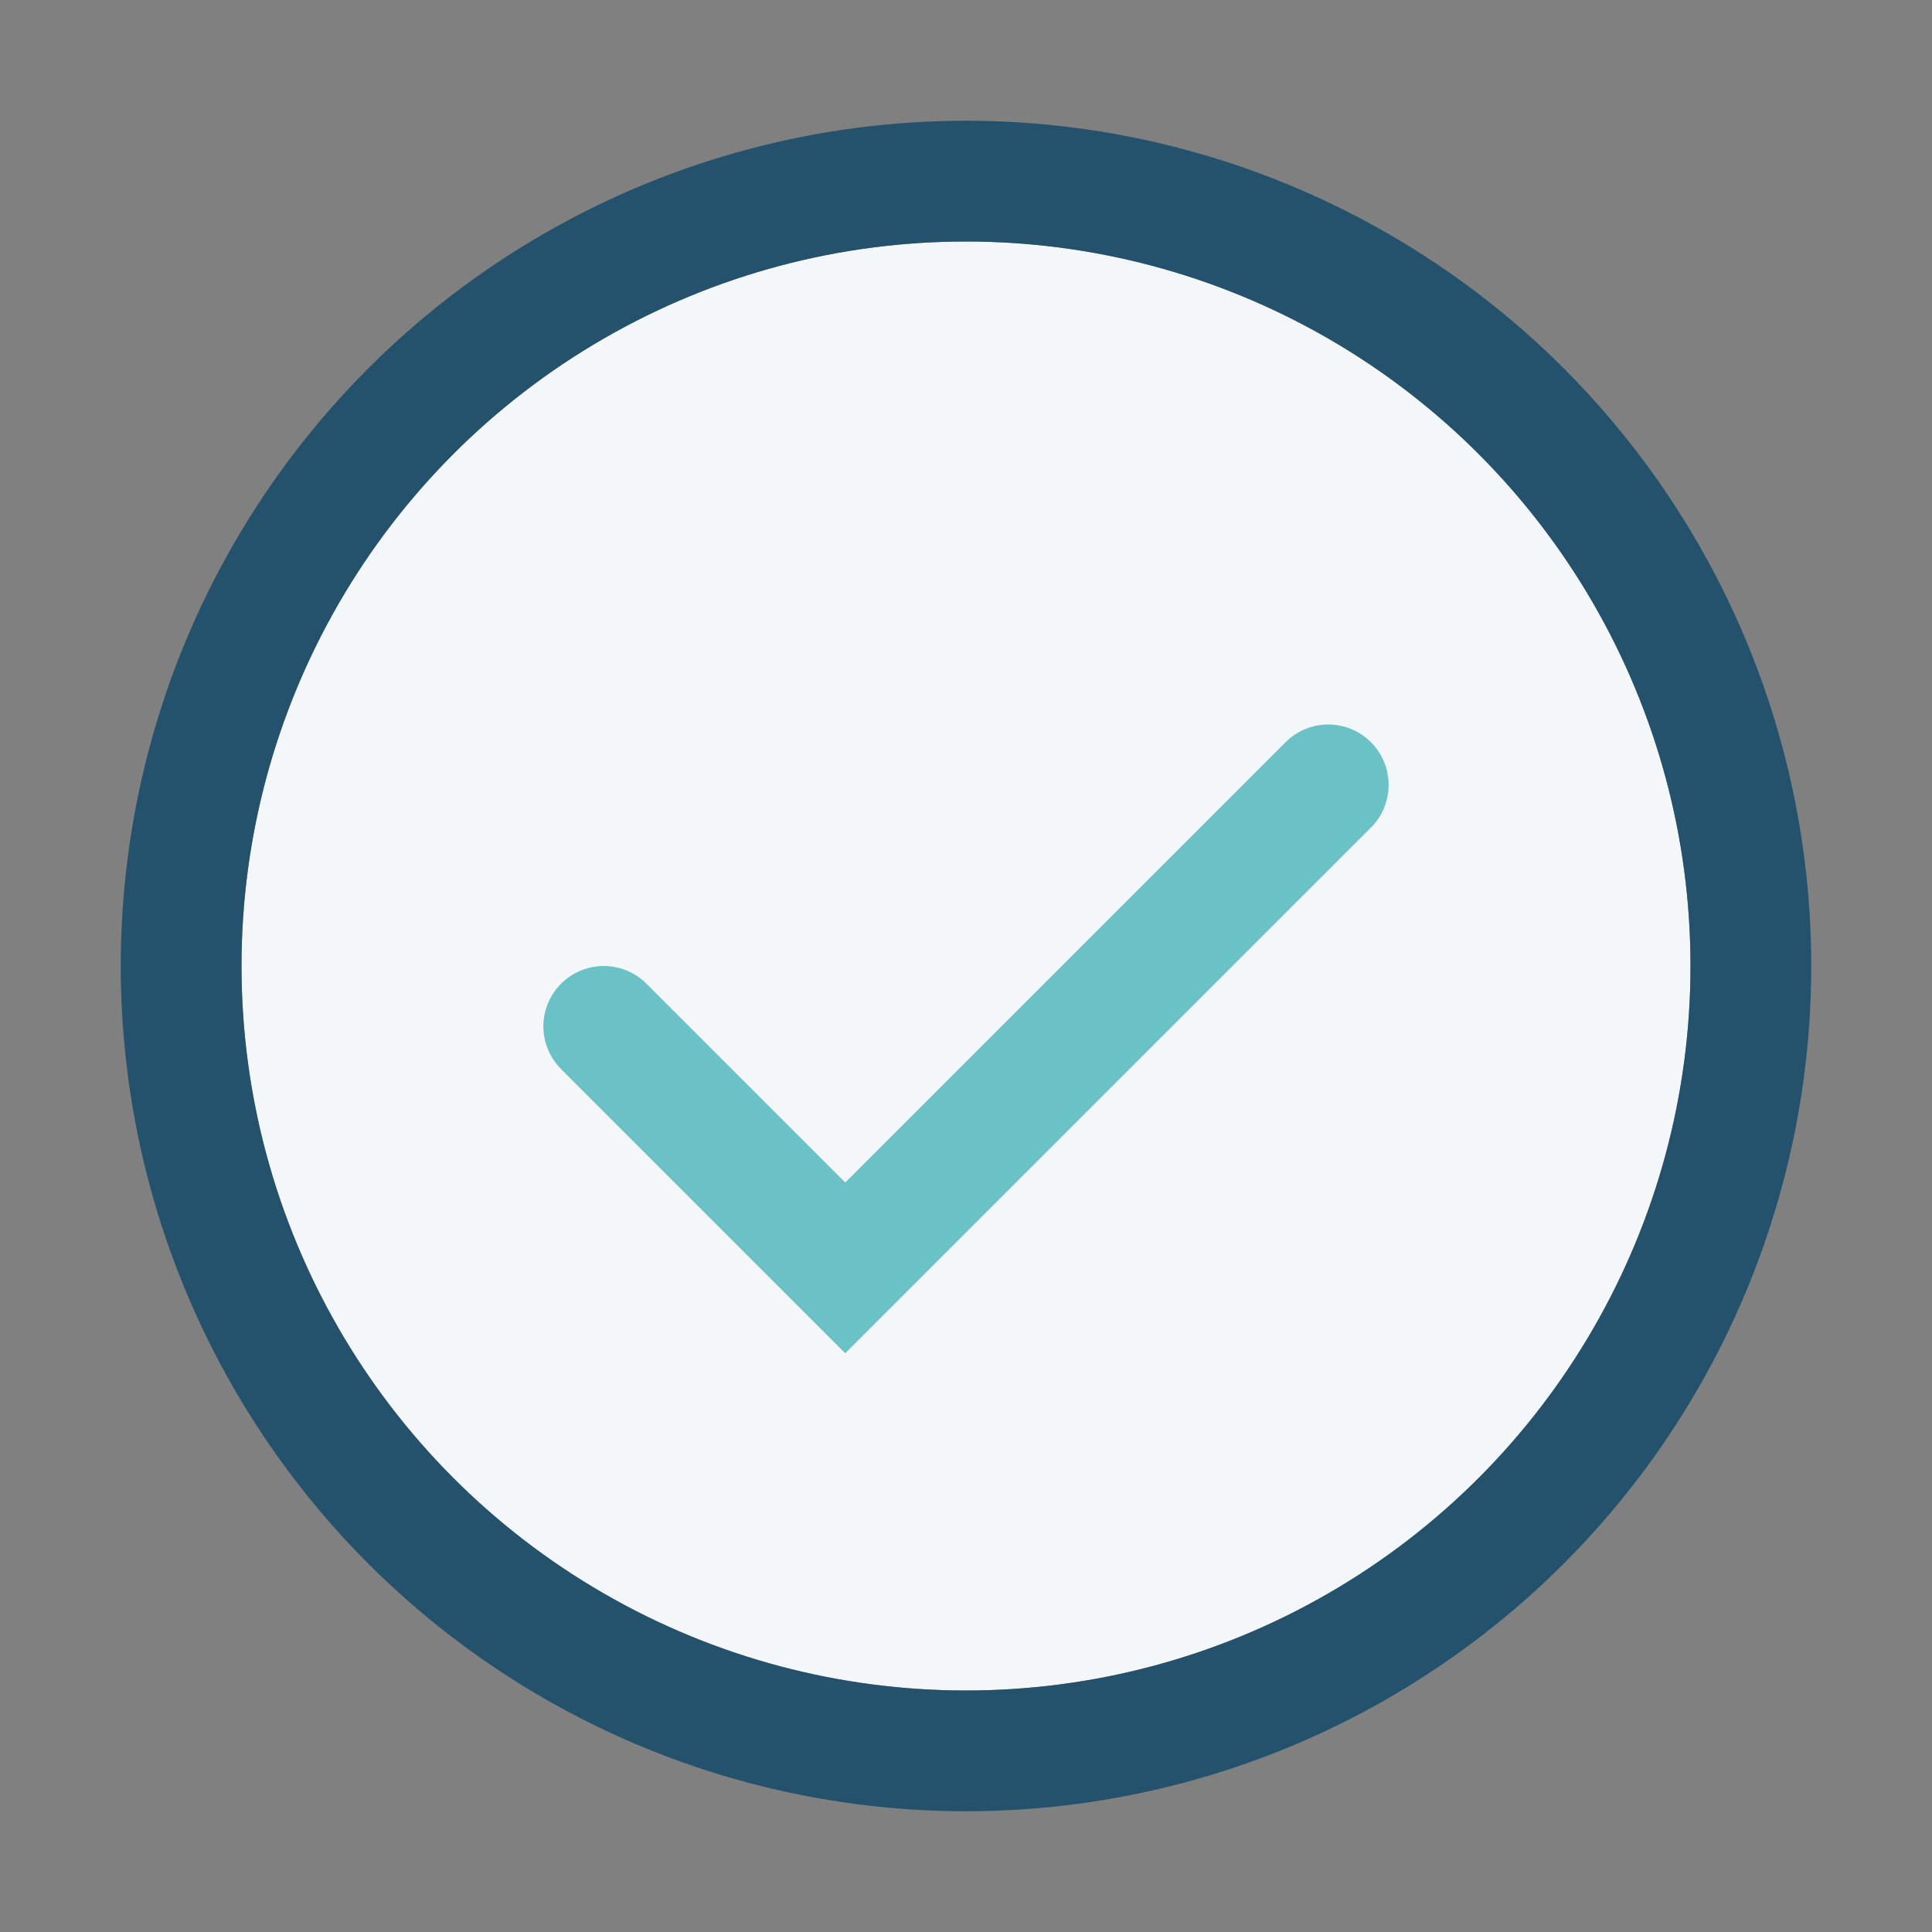
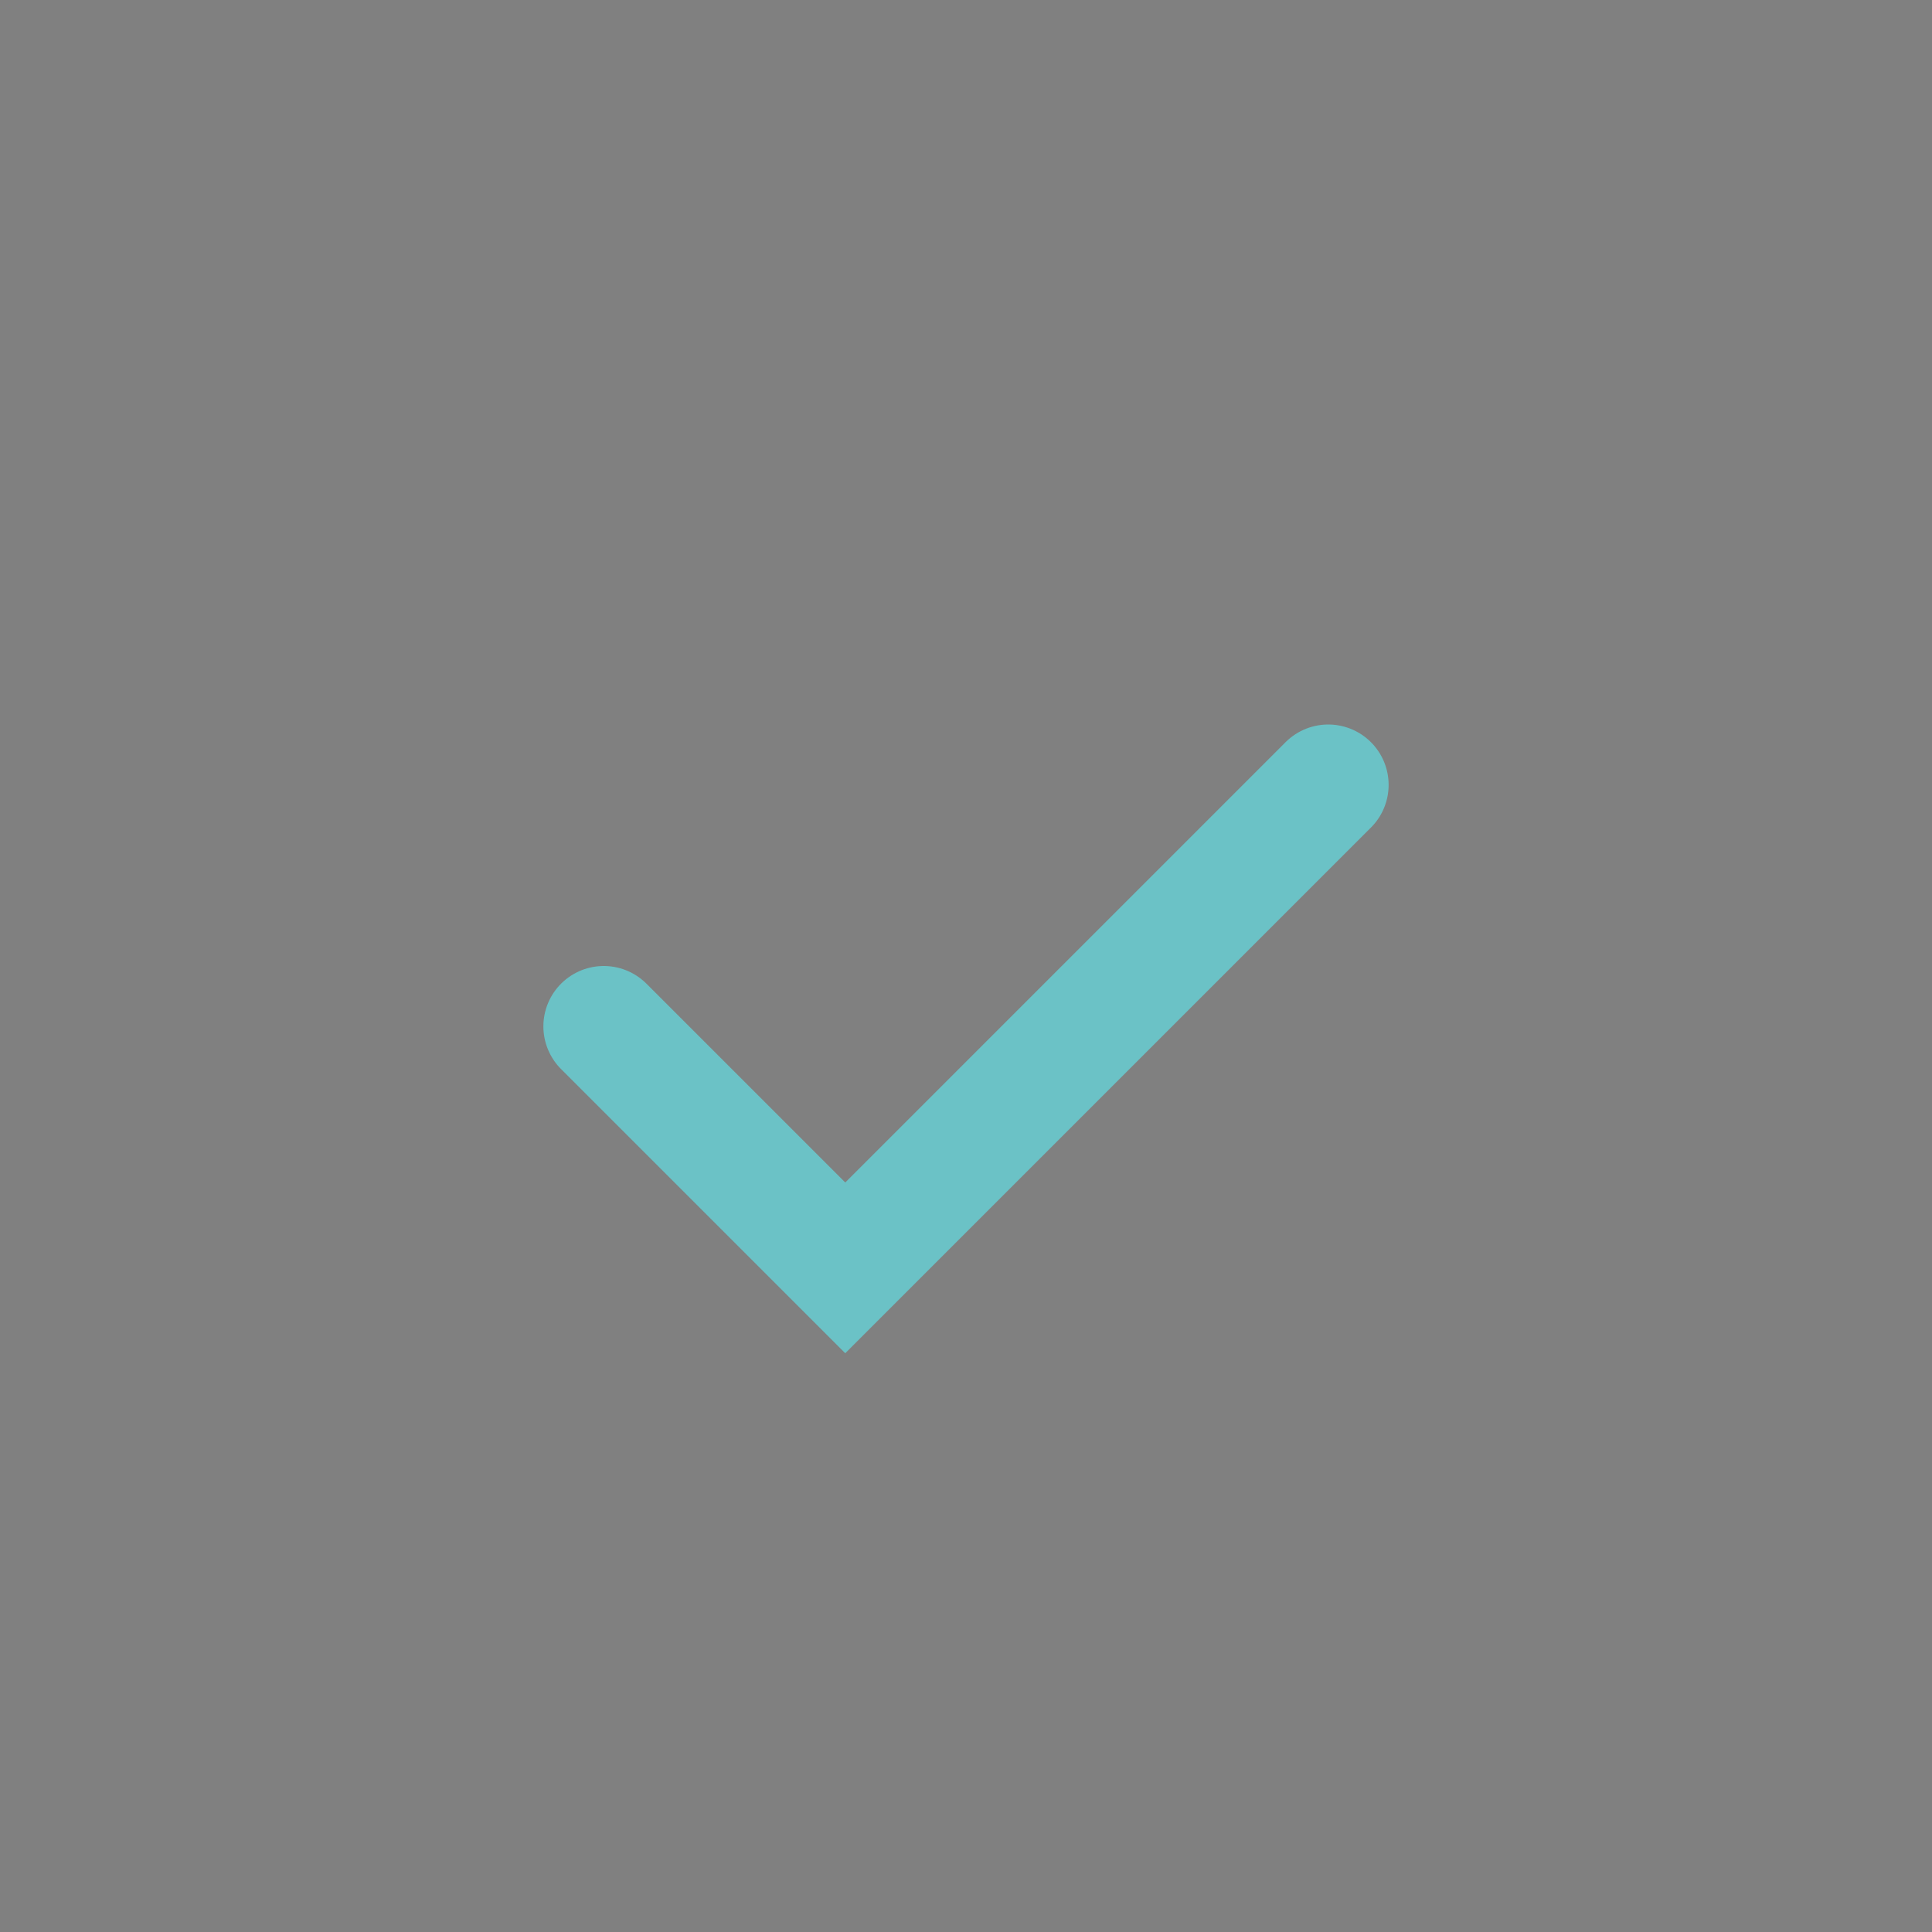
<svg xmlns="http://www.w3.org/2000/svg" width="32" height="32" viewBox="0 0 32 32">
  <rect x="0" y="0" width="32" height="32" fill="#808080" stroke="none" />
-   <circle cx="16" cy="16" r="12" fill="#F4F7FA" />
  <path d="M10 17l4 4 8-8" stroke="#6BC2C6" stroke-width="2" fill="none" stroke-linecap="round" />
-   <circle cx="16" cy="16" r="13" fill="none" stroke="#24526D" stroke-width="2" />
</svg>